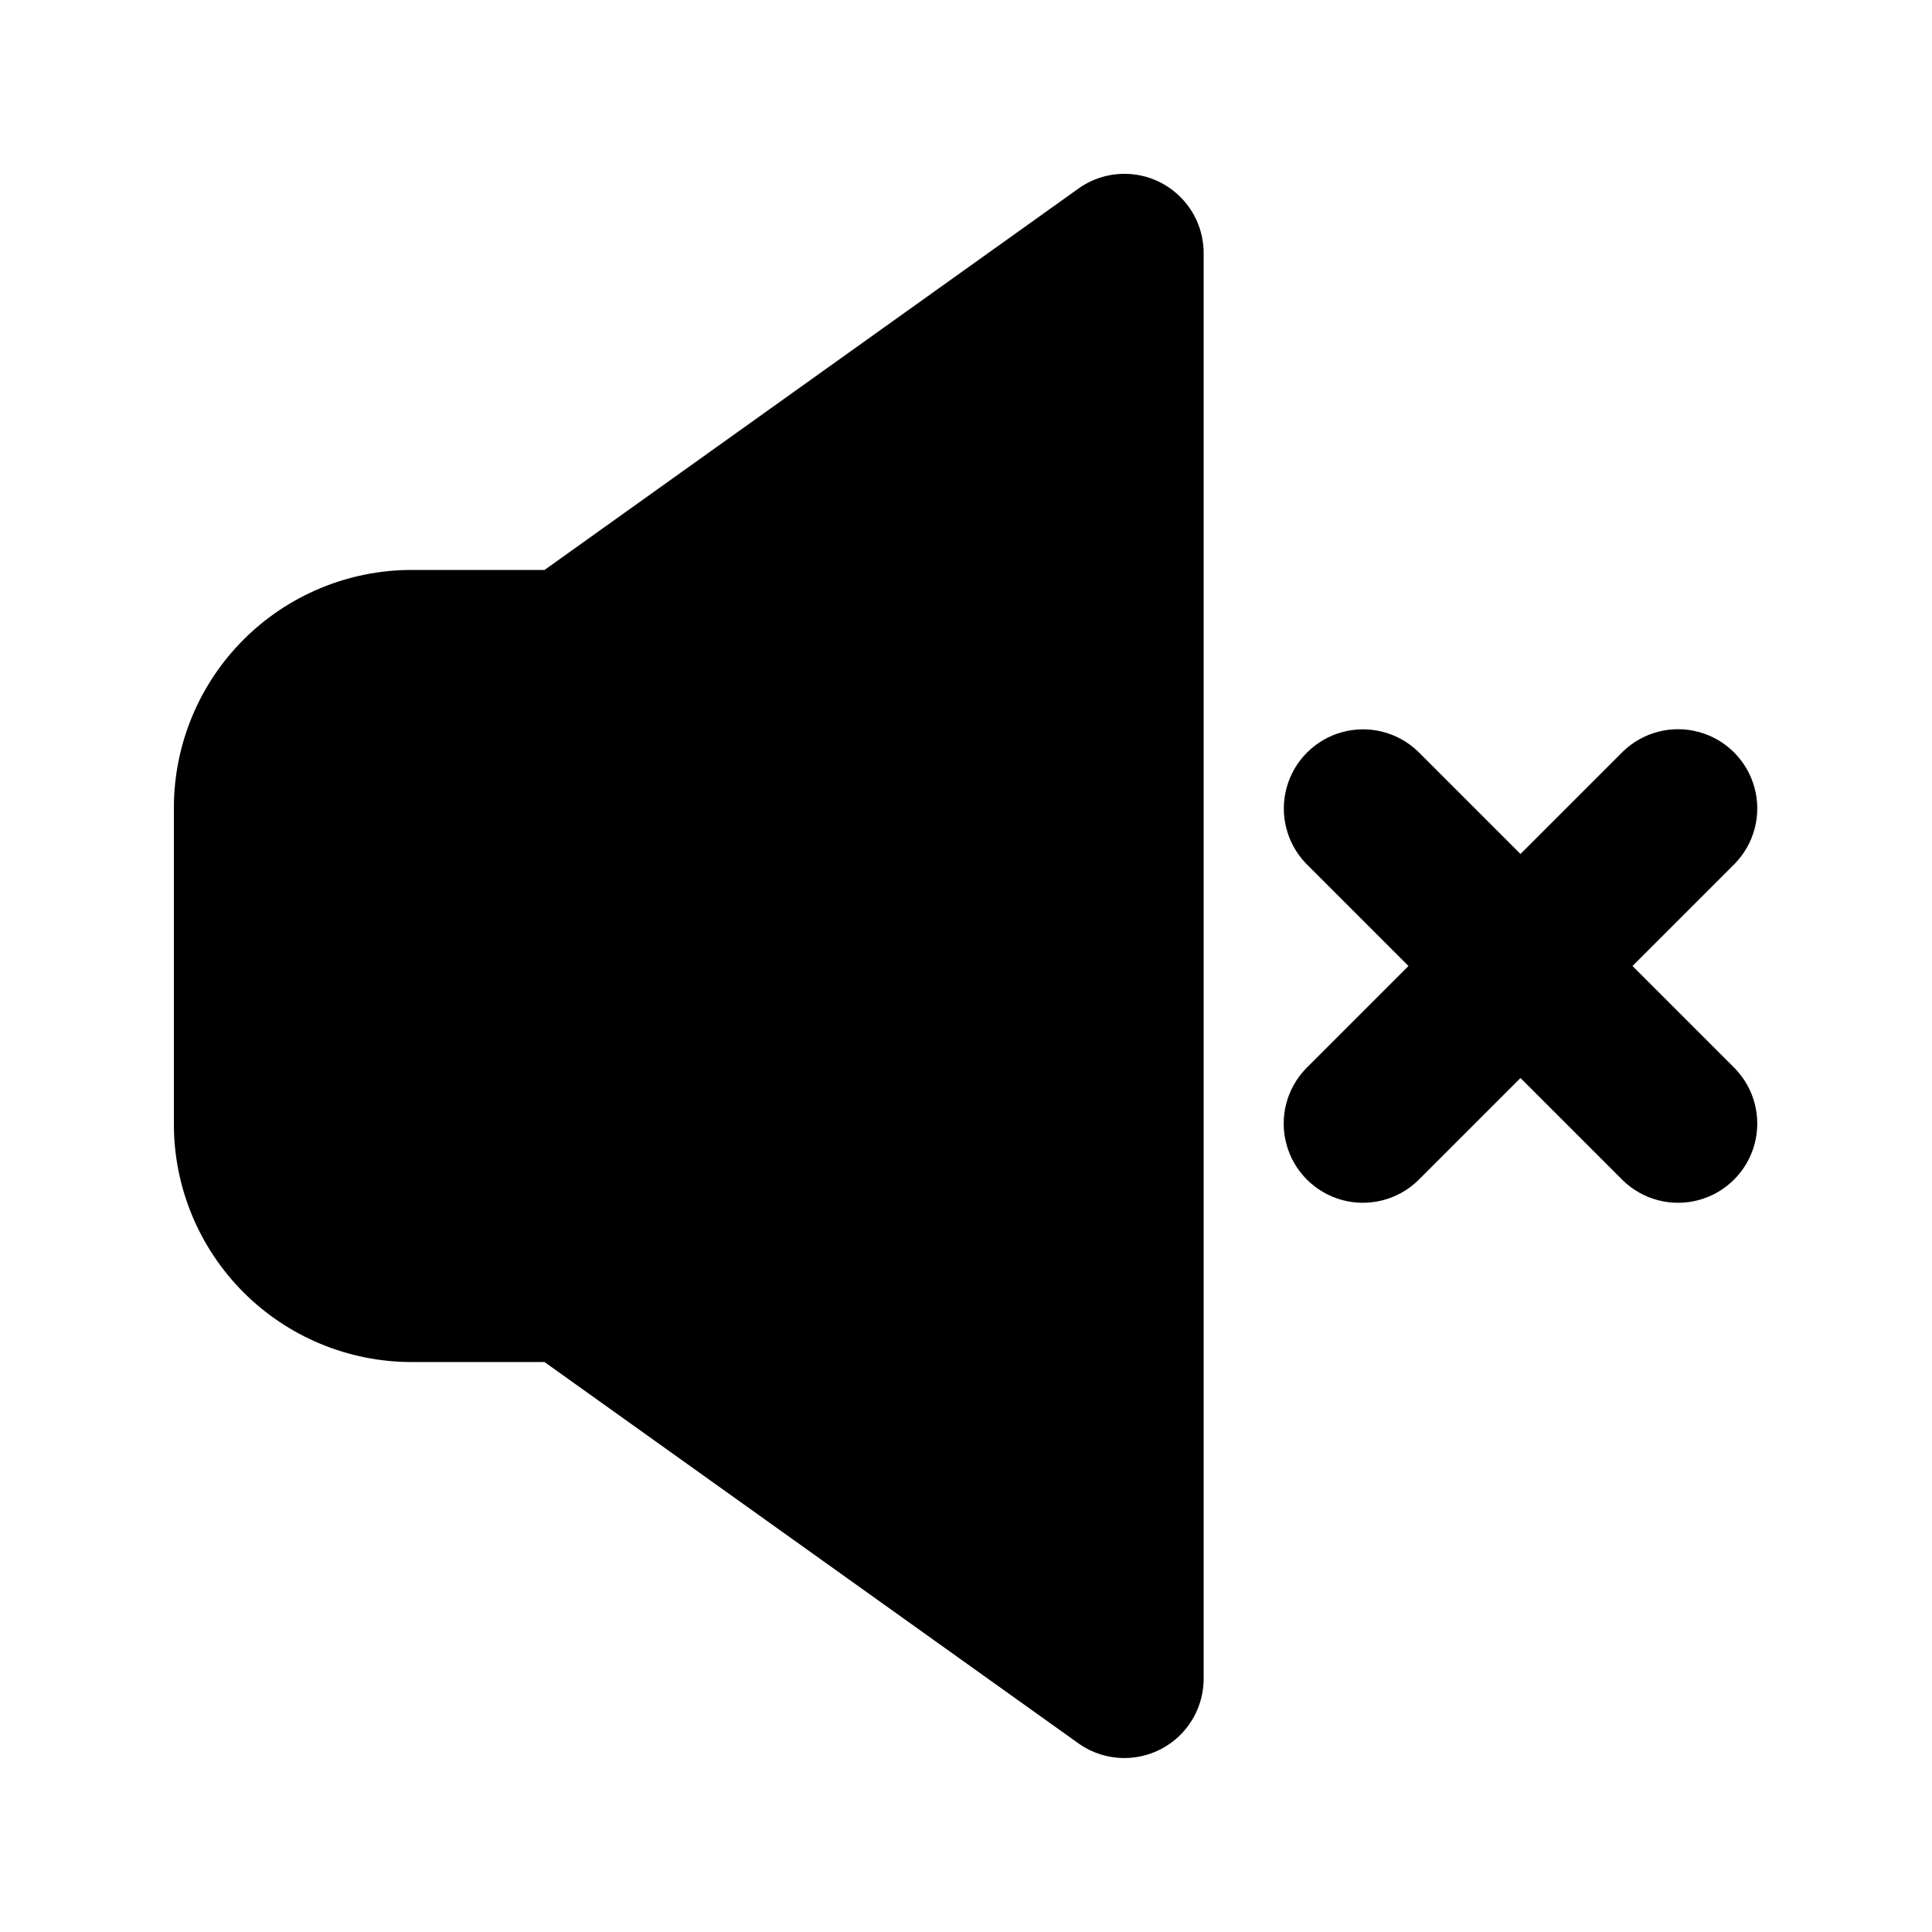
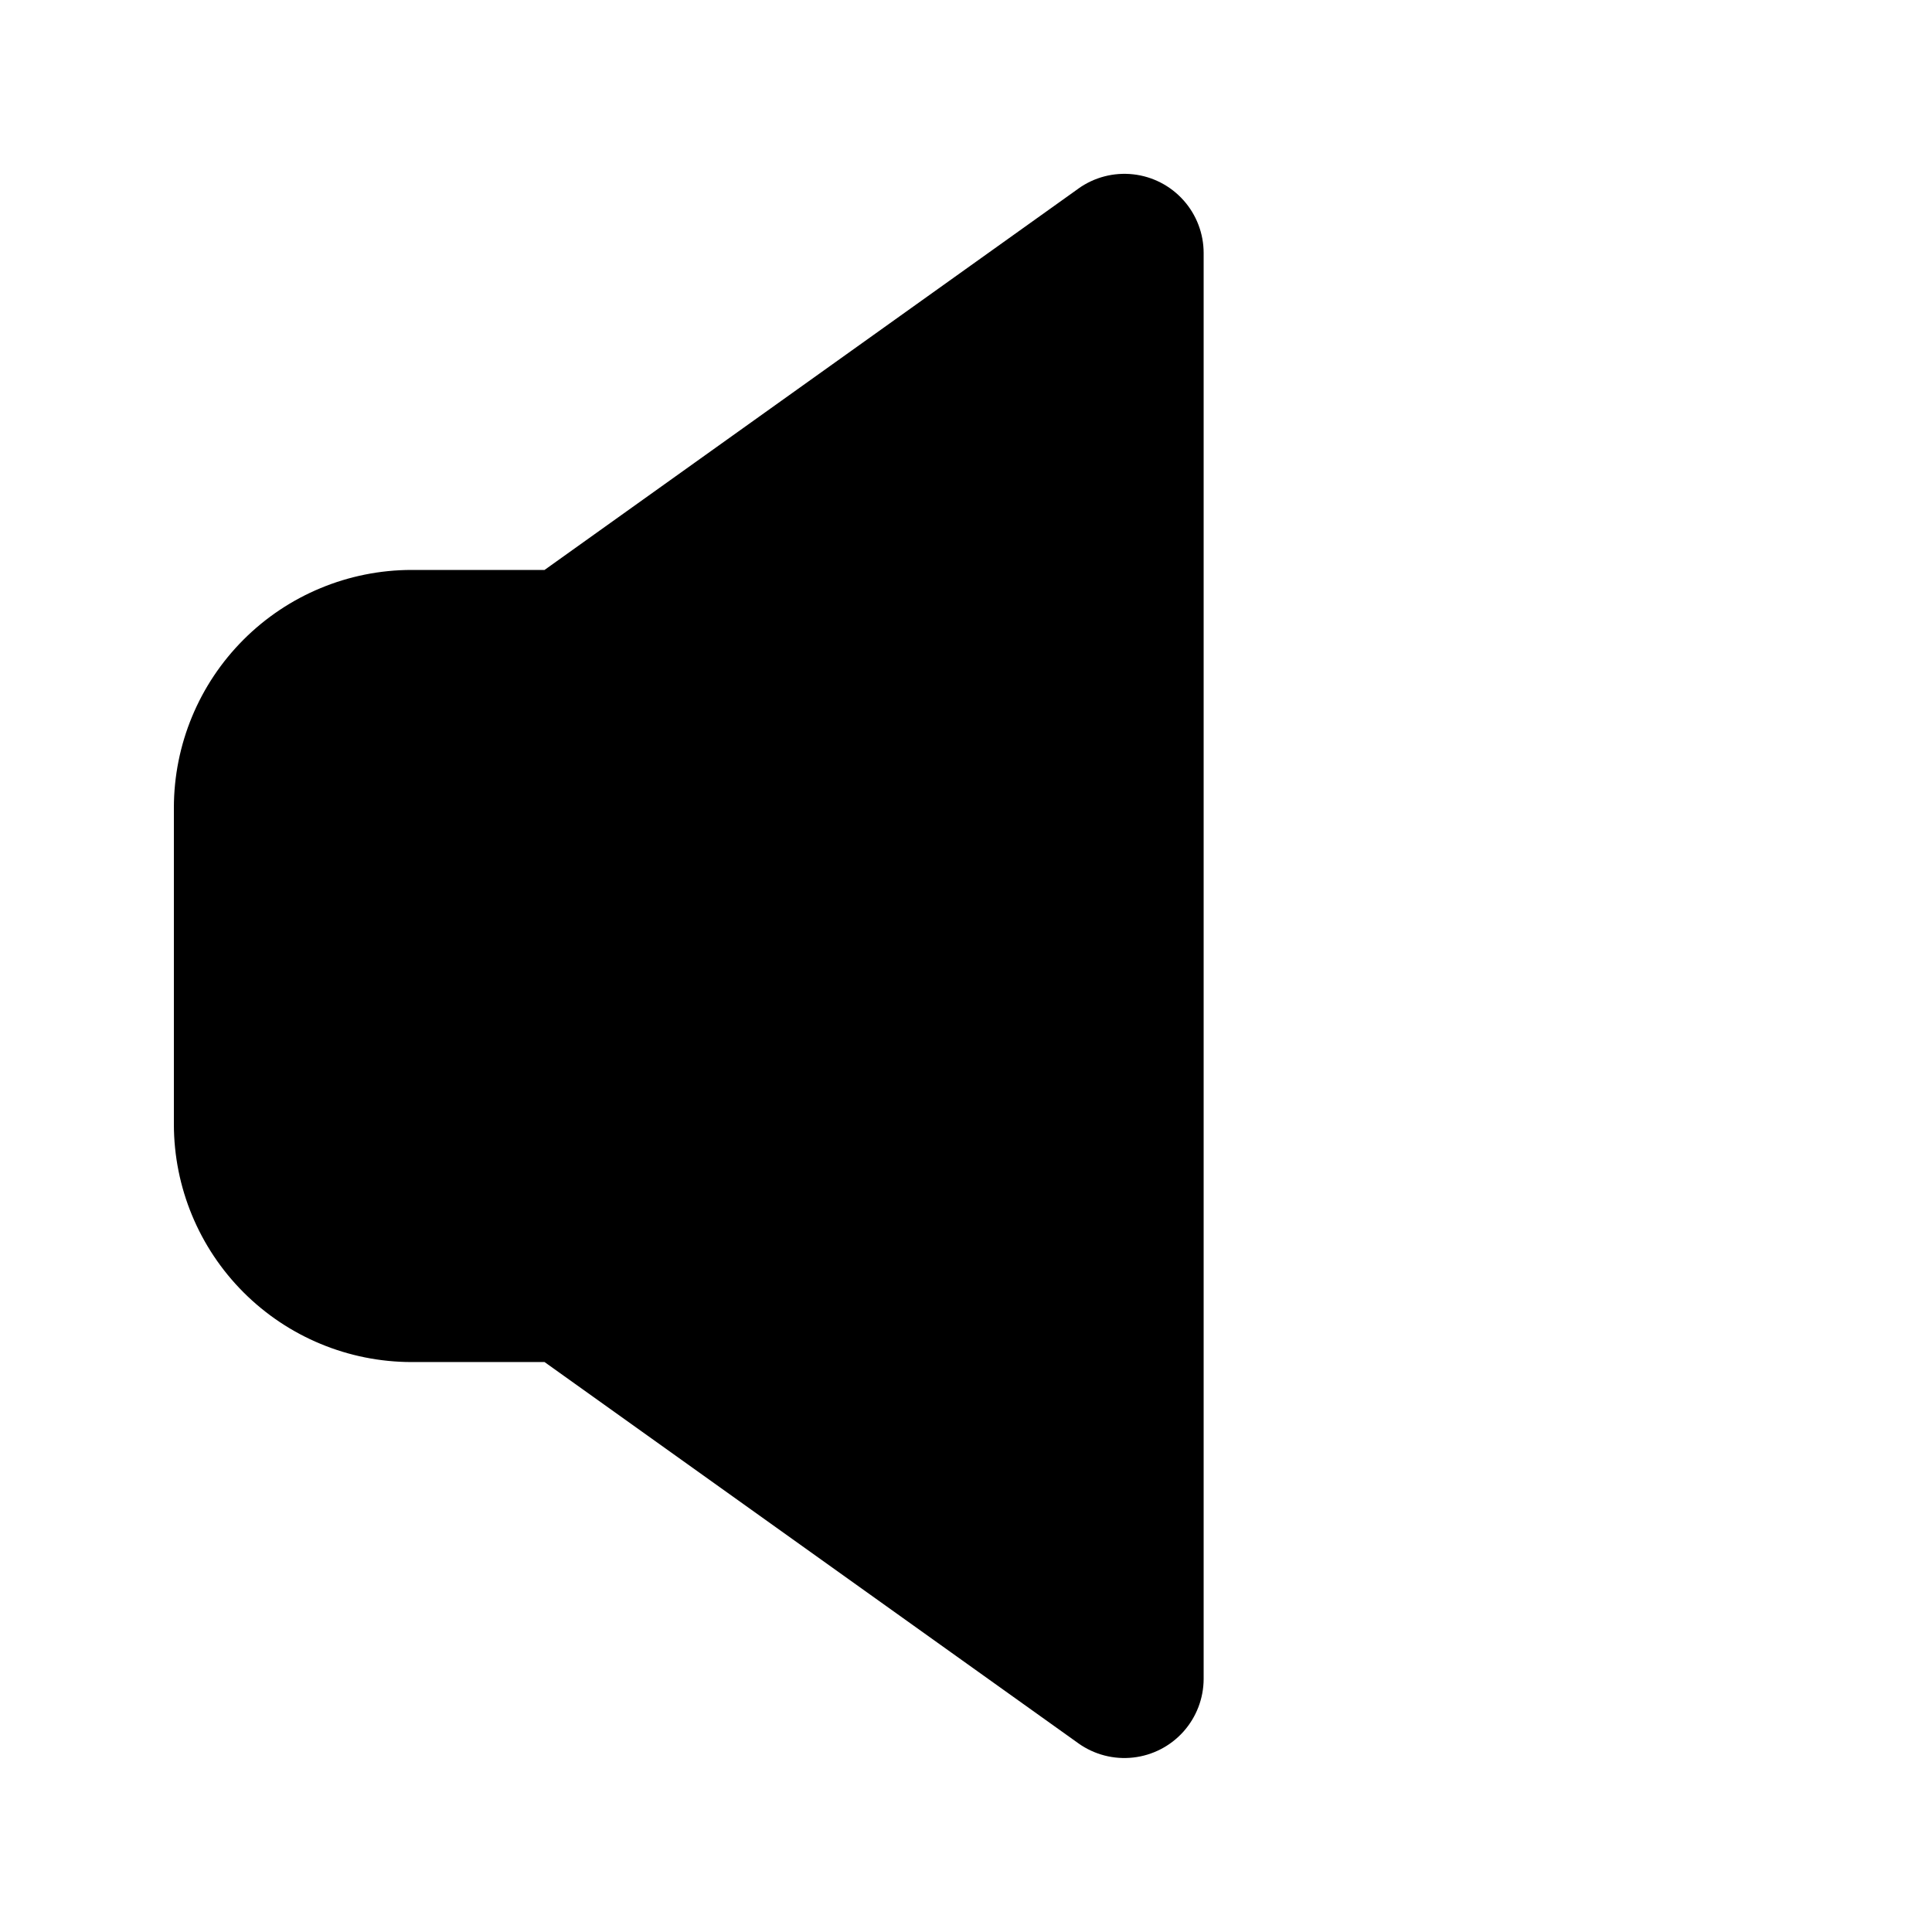
<svg xmlns="http://www.w3.org/2000/svg" fill="#000000" width="800px" height="800px" version="1.1" viewBox="144 144 512 512">
  <g>
-     <path d="m576.63 400 27.145-27.145h-0.004c5.168-5.328 7.141-12.992 5.18-20.152-1.957-7.16-7.551-12.754-14.711-14.711-7.16-1.957-14.824 0.012-20.152 5.18l-27.145 27.141-27.141-27.141c-5.332-5.148-12.984-7.106-20.133-5.144-7.152 1.961-12.734 7.547-14.695 14.695-1.961 7.148-0.004 14.801 5.144 20.133l27.141 27.145-27.145 27.145 0.004-0.004c-5.172 5.328-7.141 12.992-5.184 20.152 1.961 7.16 7.555 12.754 14.715 14.715 7.16 1.957 14.824-0.016 20.152-5.184l27.141-27.141 27.145 27.145v-0.004c5.328 5.172 12.992 7.141 20.152 5.184 7.16-1.961 12.754-7.555 14.711-14.715 1.957-7.16-0.012-14.824-5.18-20.152z" />
    <path d="m429.79 193.98-141.48 101.06h-35.254c-16.699 0.016-32.703 6.66-44.512 18.465-11.805 11.805-18.445 27.812-18.465 44.512v83.969c0.02 16.695 6.66 32.703 18.465 44.508 11.809 11.809 27.812 18.449 44.512 18.465h35.254l141.49 101.05-0.004 0.004c4.211 2.988 9.371 4.328 14.5 3.754 5.133-0.57 9.871-3.012 13.316-6.856 3.445-3.848 5.356-8.824 5.367-13.988v-377.86c0-5.168-1.906-10.156-5.356-14.004-3.445-3.852-8.191-6.297-13.328-6.863-5.137-0.57-10.305 0.777-14.508 3.777z" />
  </g>
</svg>